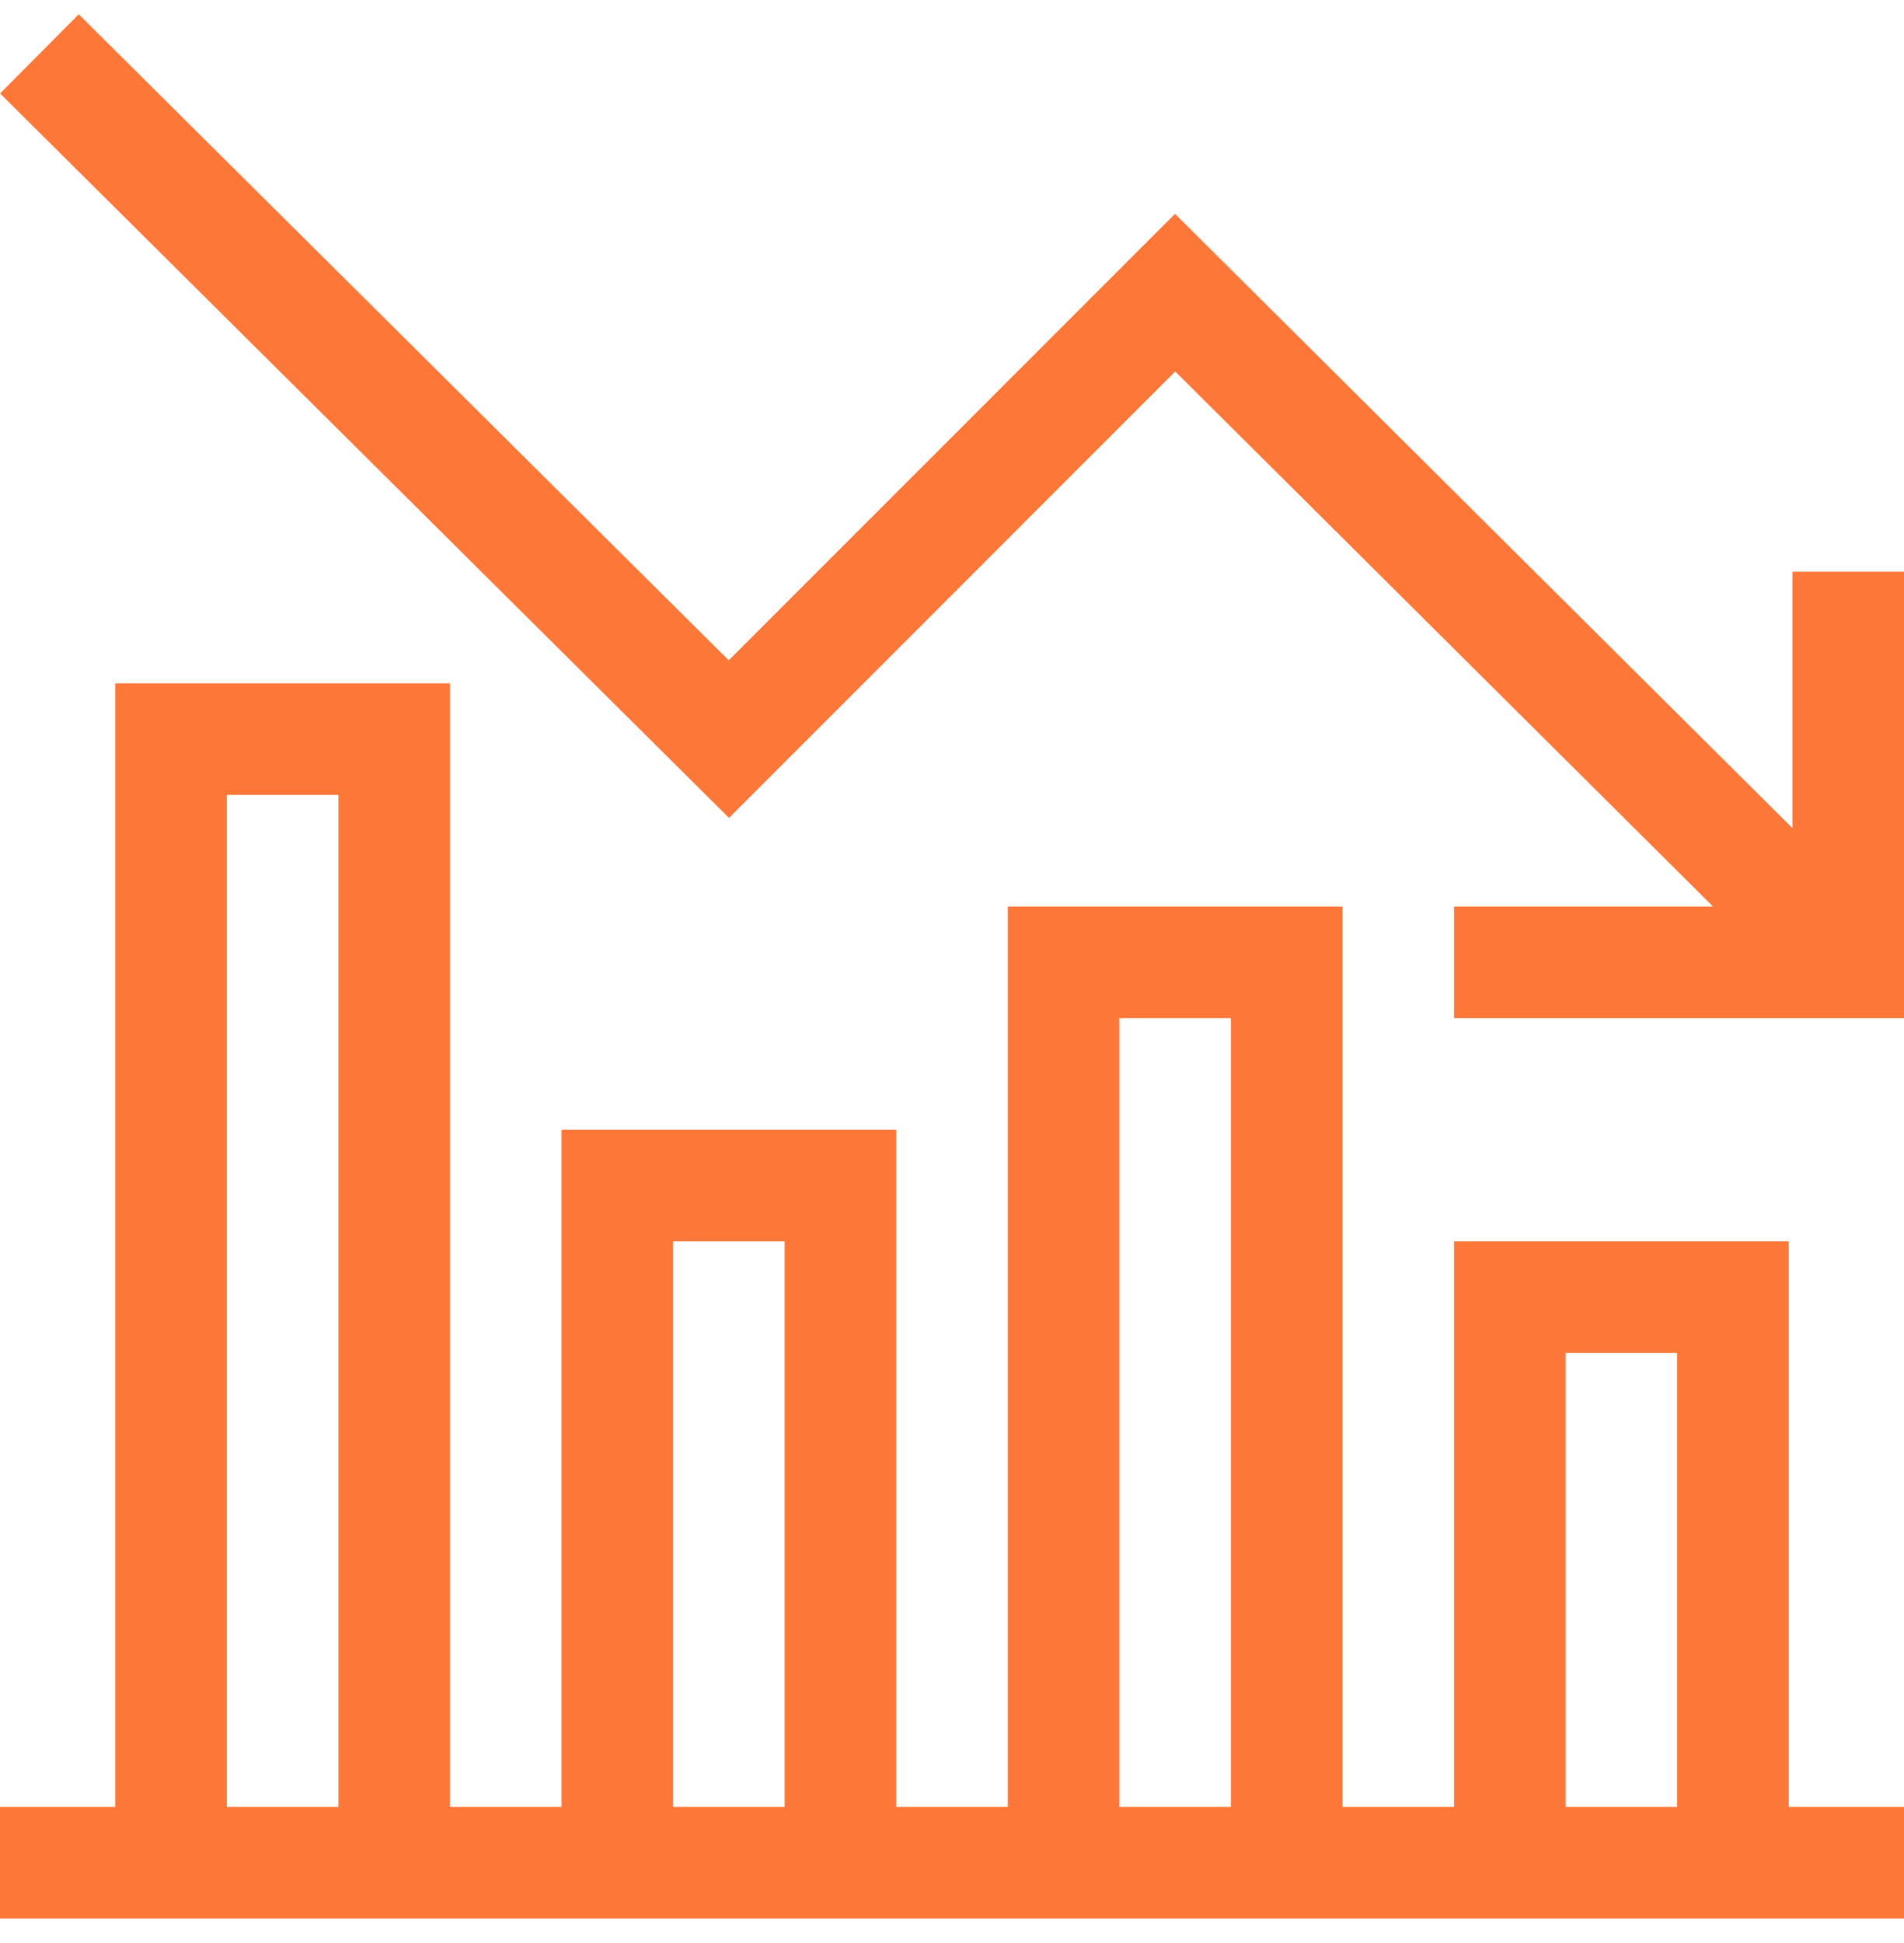
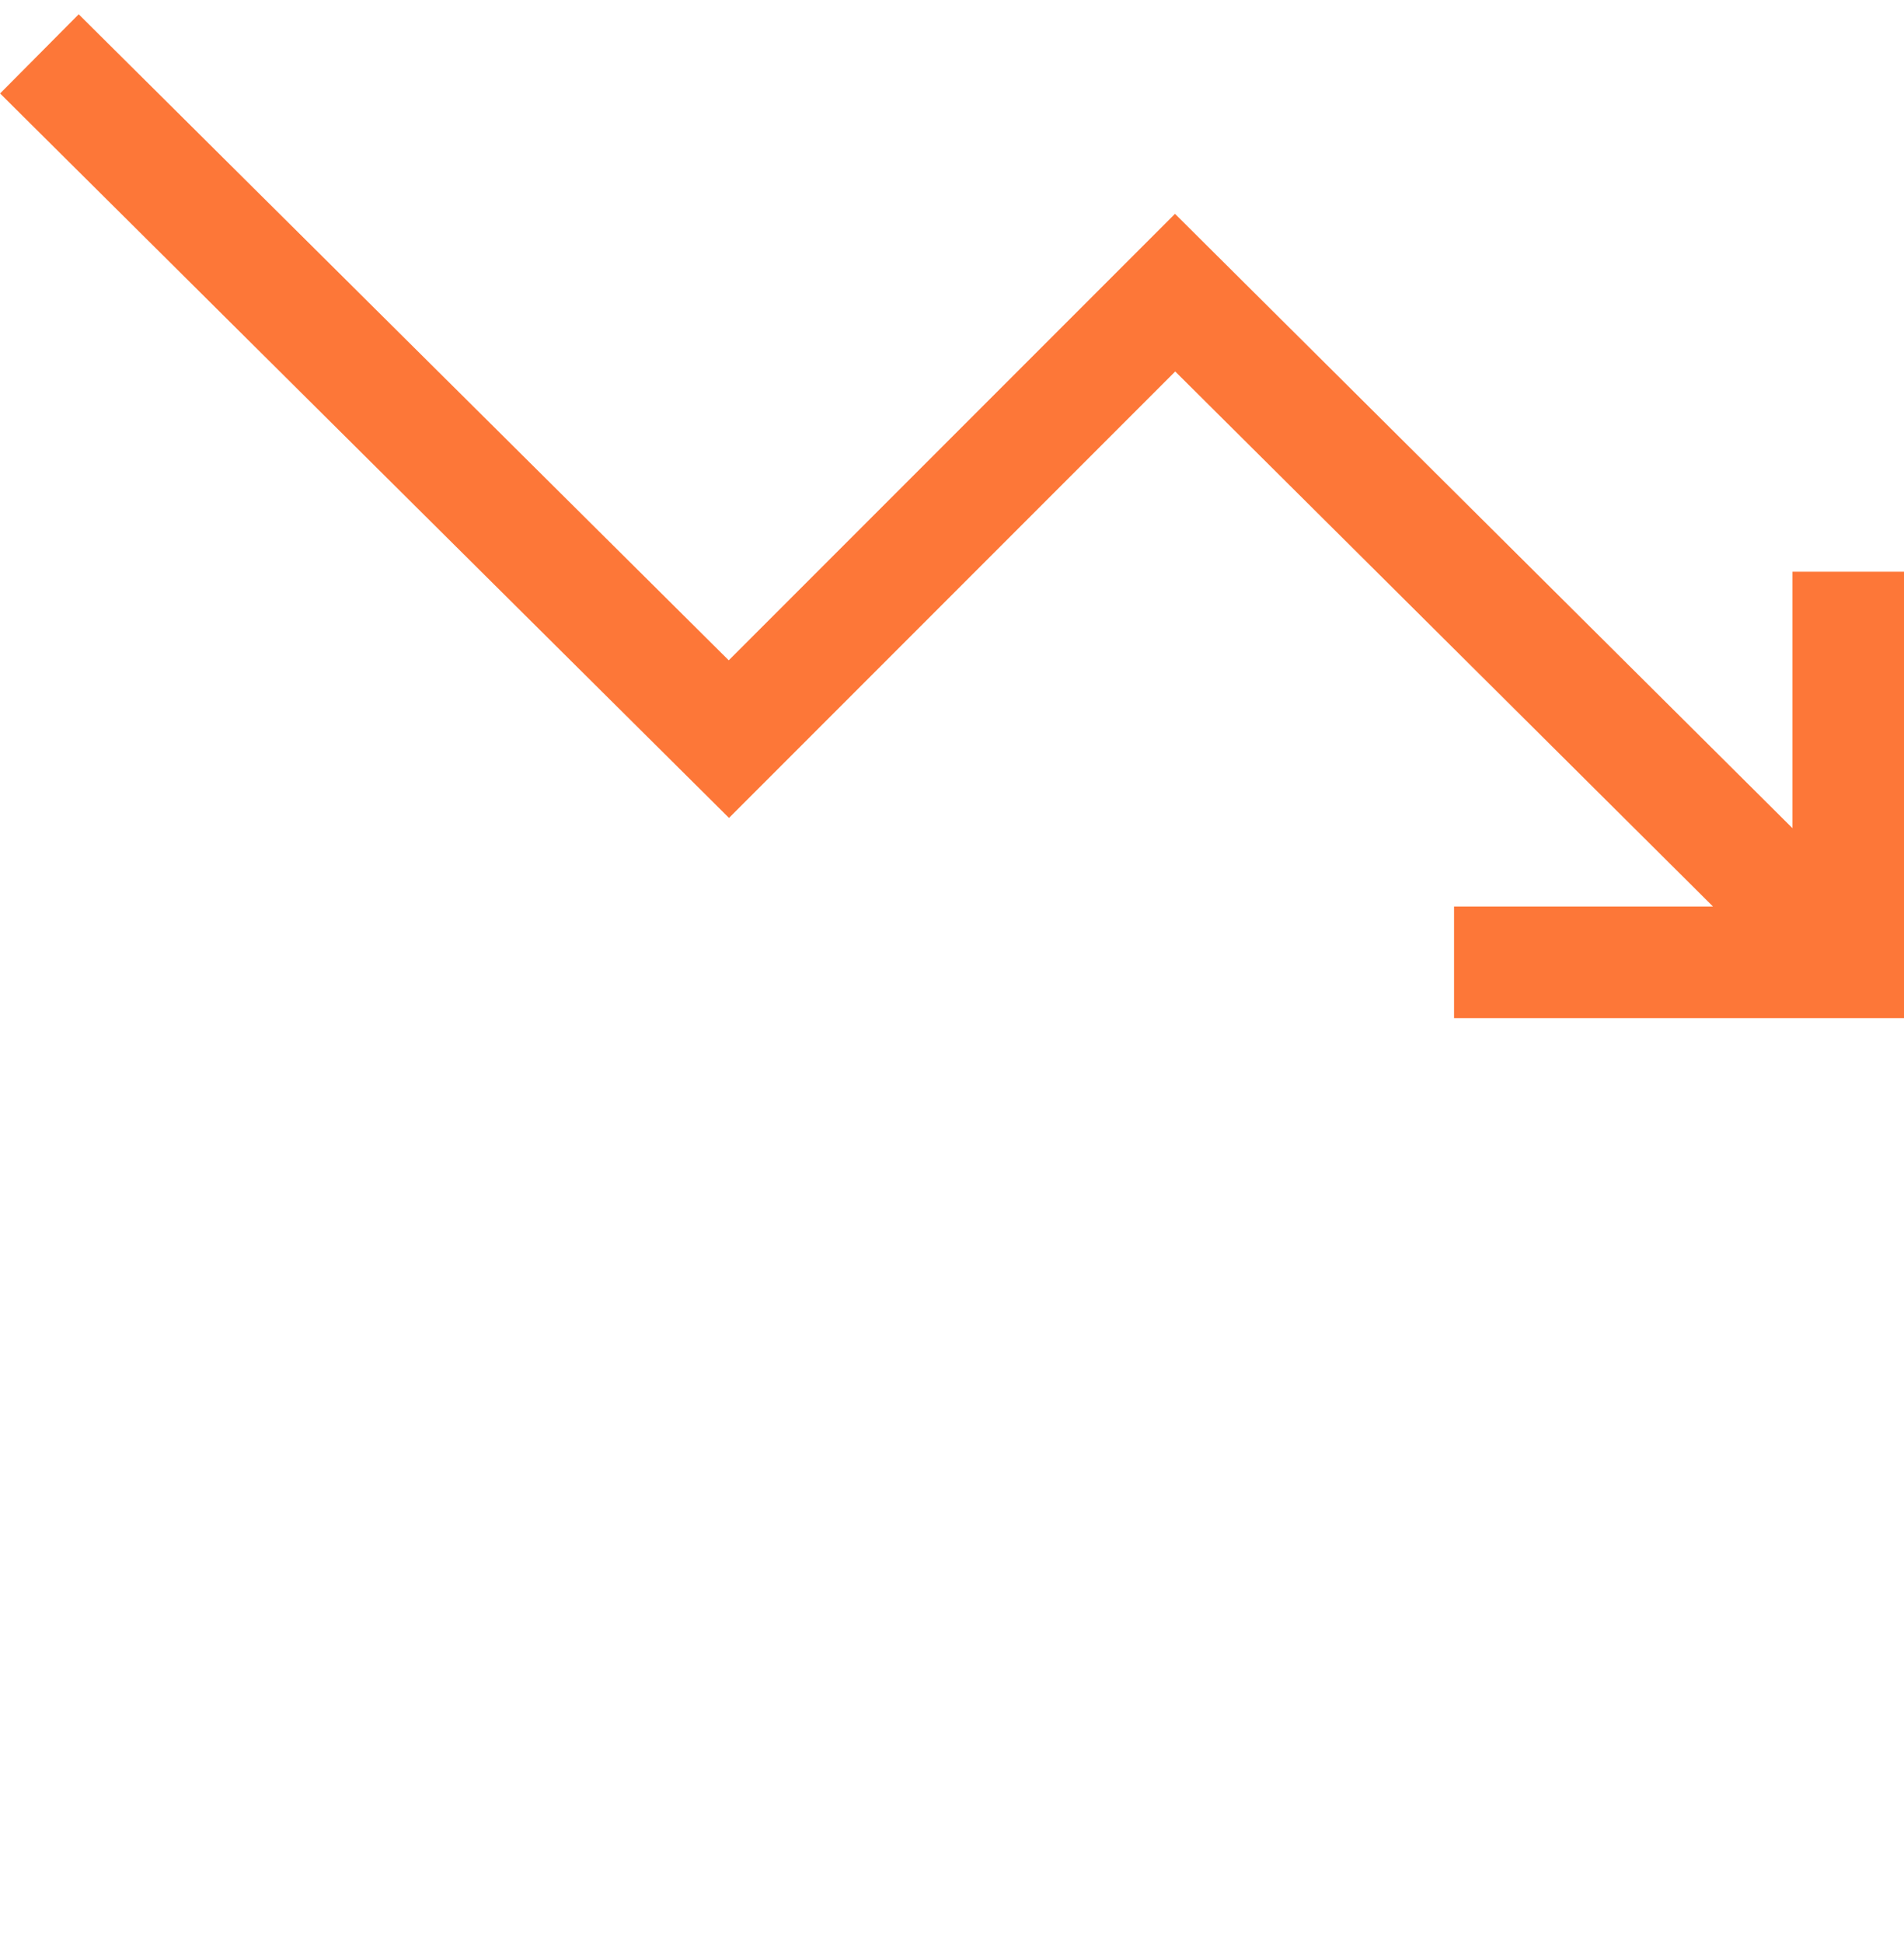
<svg xmlns="http://www.w3.org/2000/svg" width="50" height="51" viewBox="0 0 50 51" fill="none">
  <g clip-path="url(#clip0_1030_1540)">
-     <path d="M50 47.428H46.973V32.584H38.184V47.428H35.254V23.795H26.465V47.428H23.535V29.654H14.746V47.428H11.816V17.936H3.027V47.428H0V50.357H50V47.428ZM41.113 35.514H44.043V47.428H41.113V35.514ZM29.395 26.725H32.324V47.428H29.395V26.725ZM17.676 32.584H20.605V47.428H17.676V32.584ZM5.957 20.865H8.887V47.428H5.957V20.865Z" fill="#FD7738" />
    <path d="M38.184 26.725H50V15.006H47.07V21.737L30.856 5.613L19.137 17.332L2.067 0.375L0.002 2.453L19.144 21.469L30.862 9.751L44.985 23.795H38.184V26.725Z" fill="#FD7738" />
  </g>
  <defs>
    <clipPath id="clip0_1030_1540">
      <rect width="50" height="50" fill="white" transform="translate(0 0.366)" />
    </clipPath>
  </defs>
</svg>